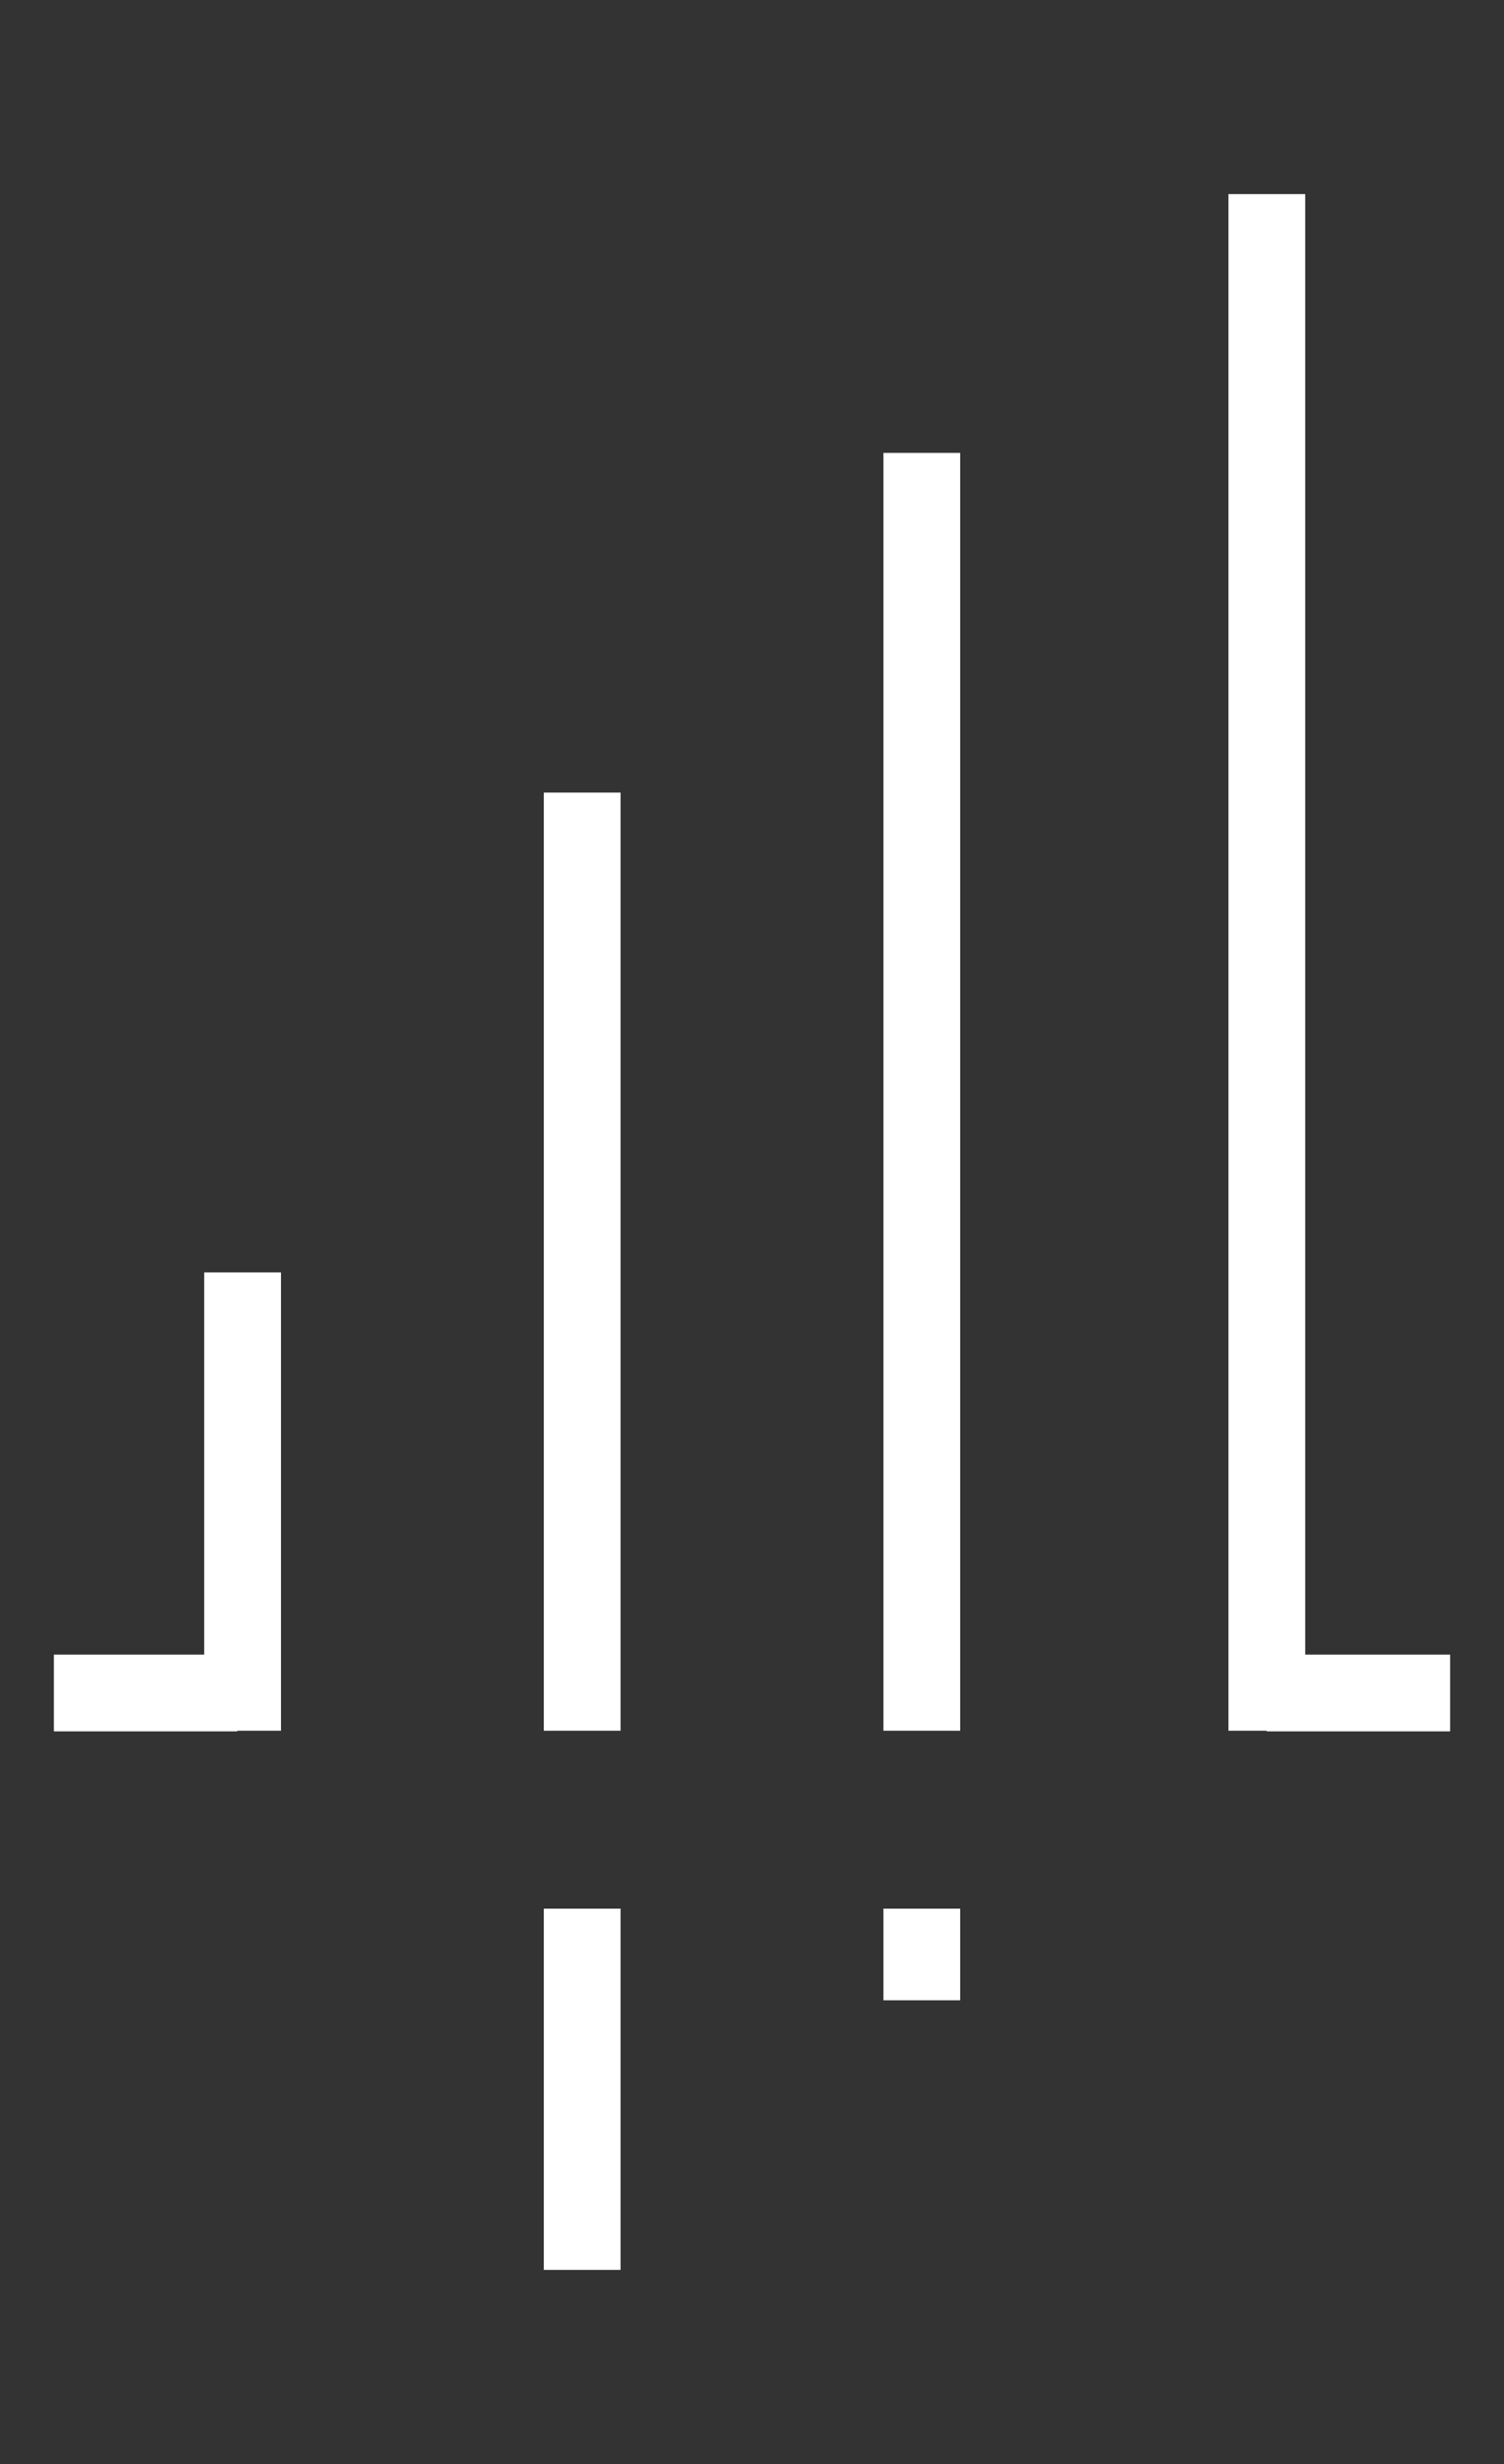
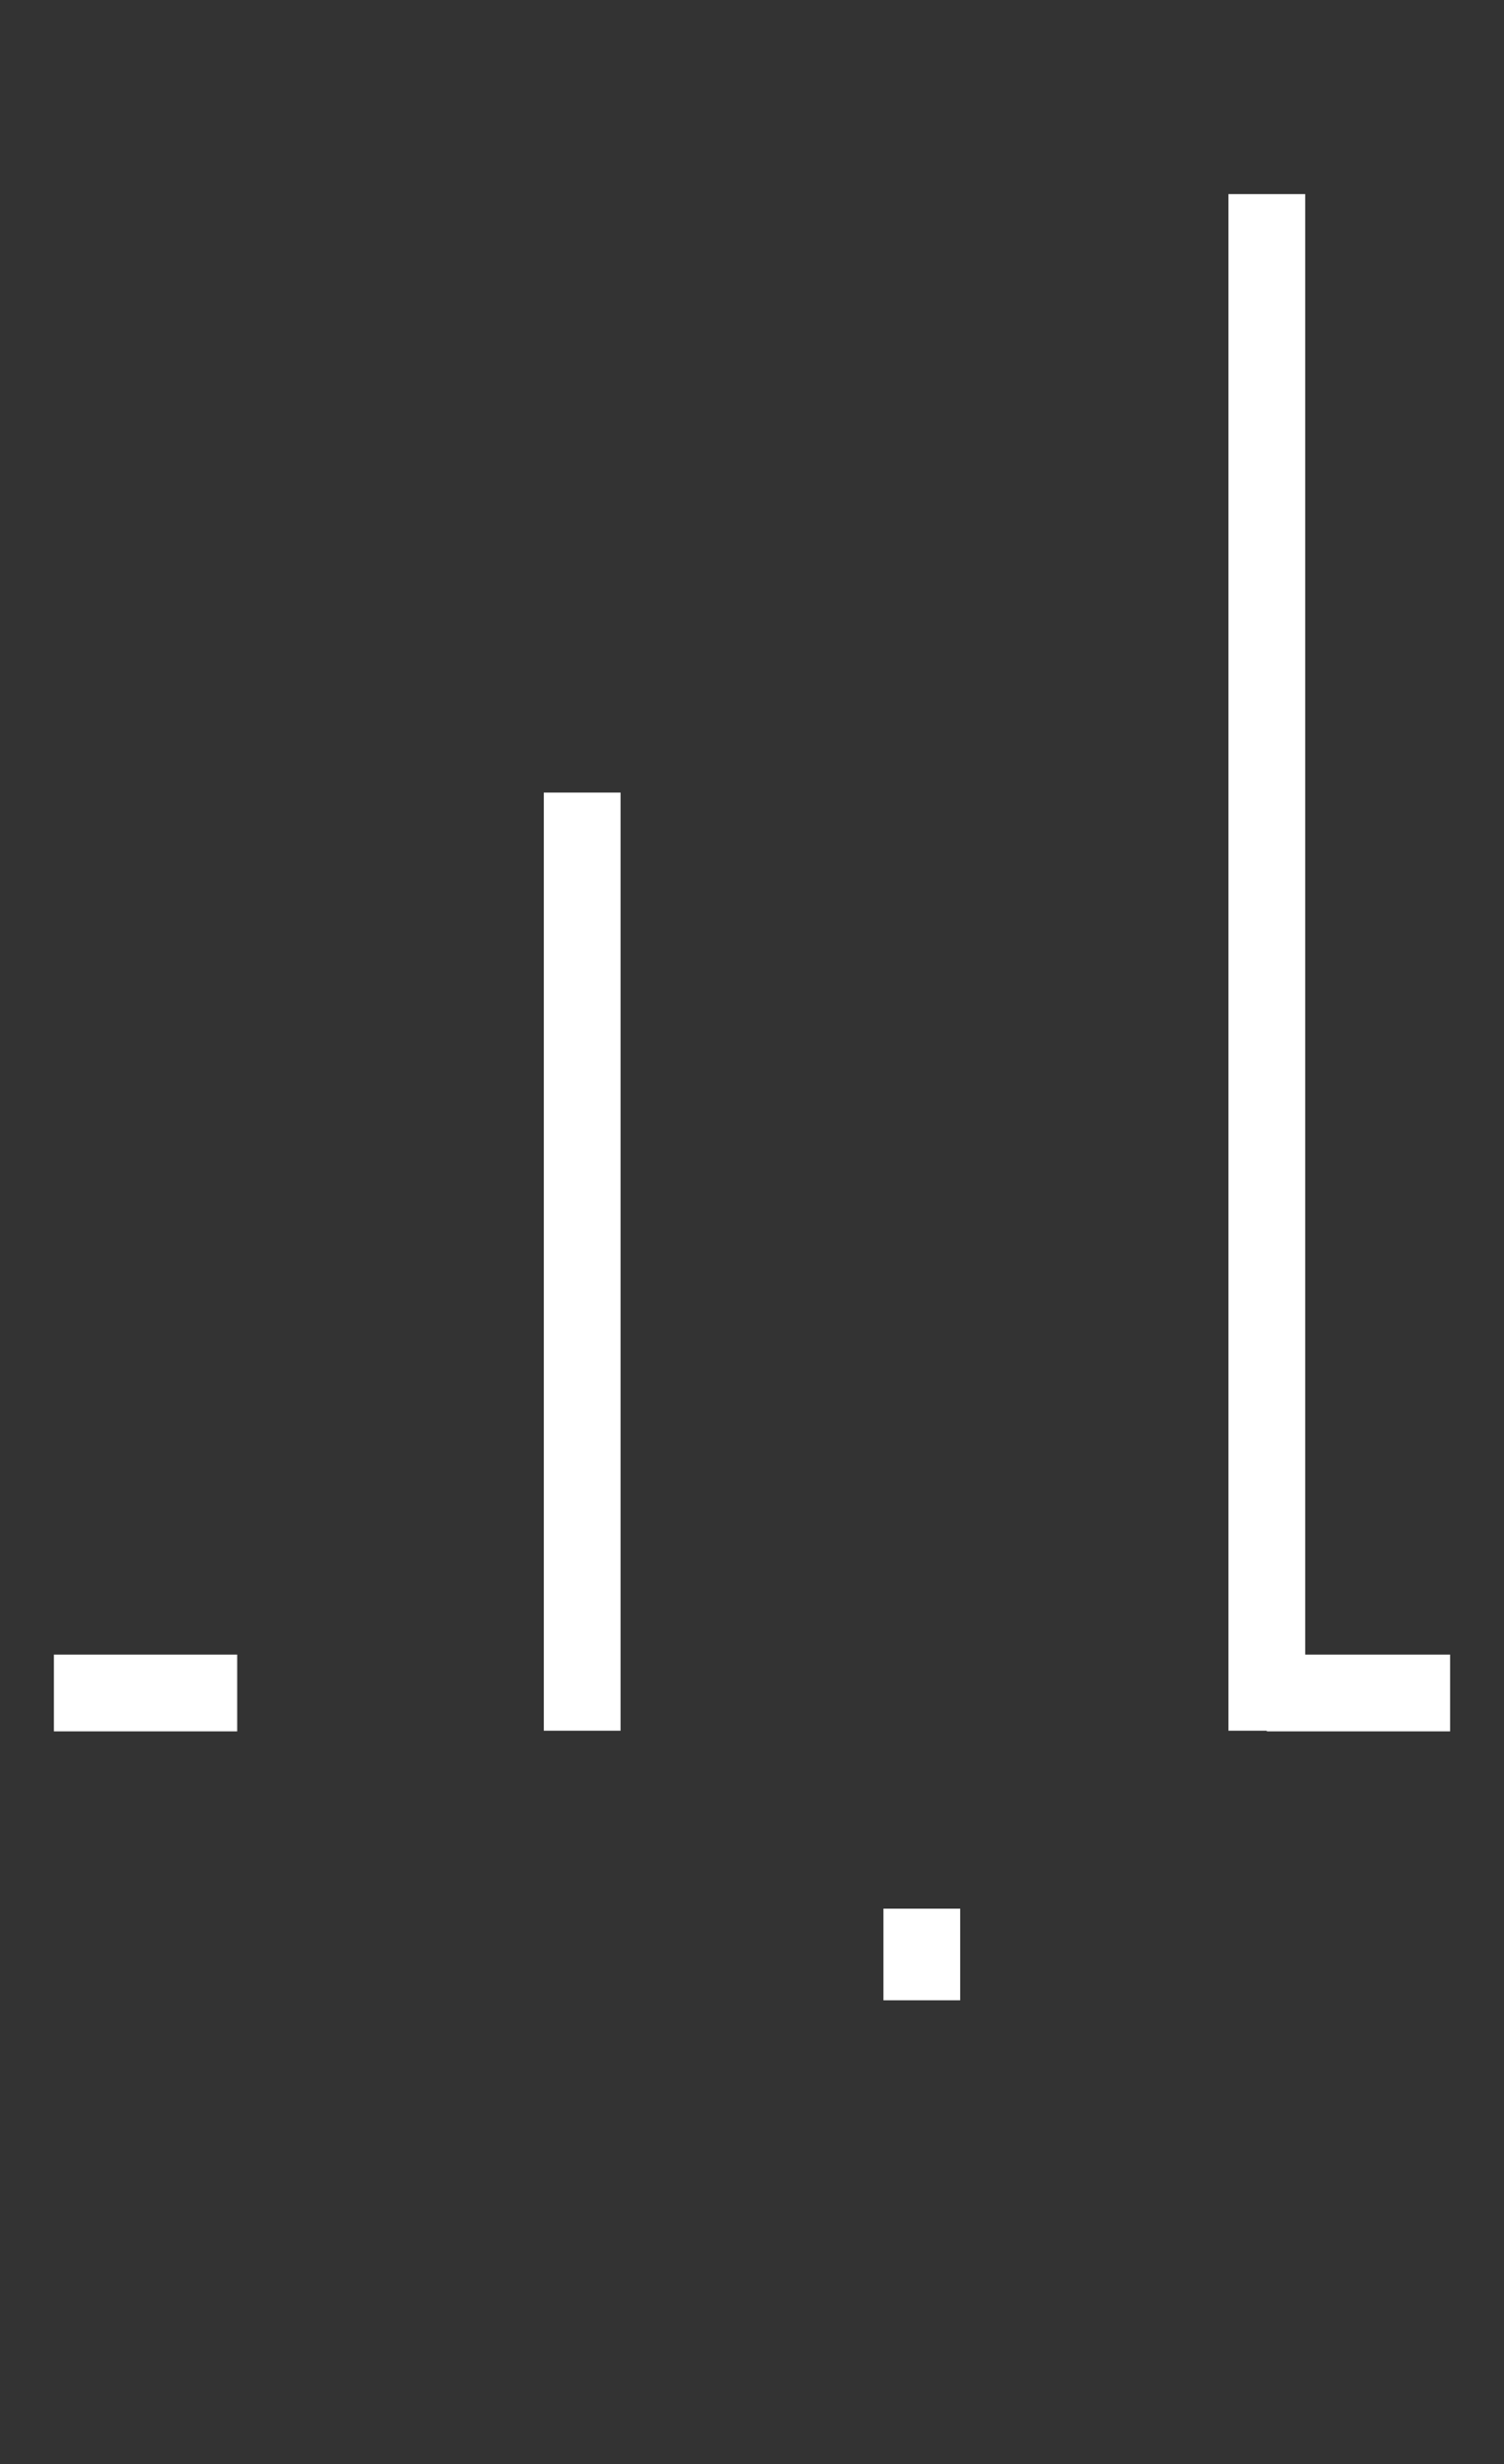
<svg xmlns="http://www.w3.org/2000/svg" version="1.1" id="Layer_1" x="0px" y="0px" viewBox="0 0 27.9 45.7" style="enable-background:new 0 0 27.9 45.7;" xml:space="preserve">
  <rect x="0" y="0" width="27.9" height="45.7" fill="#333333" stroke="none" />
  <style type="text/css">
	.st0{fill:none;stroke:#FFFFFF;stroke-width:1.424;stroke-miterlimit:10;}
</style>
  <g>
    <line class="st0" x1="23.5" y1="3.6" x2="23.5" y2="32.1" />
-     <line class="st0" x1="4.5" y1="23.6" x2="4.5" y2="32.1" />
    <line class="st0" x1="4.4" y1="31.4" x2="1" y2="31.4" />
    <line class="st0" x1="26.9" y1="31.4" x2="23.5" y2="31.4" />
-     <line class="st0" x1="17.1" y1="8.4" x2="17.1" y2="32.1" />
    <line class="st0" x1="17.1" y1="35.4" x2="17.1" y2="37.1" />
-     <line class="st0" x1="10.8" y1="35.4" x2="10.8" y2="42.1" />
    <line class="st0" x1="10.8" y1="14.7" x2="10.8" y2="32.1" />
  </g>
</svg>